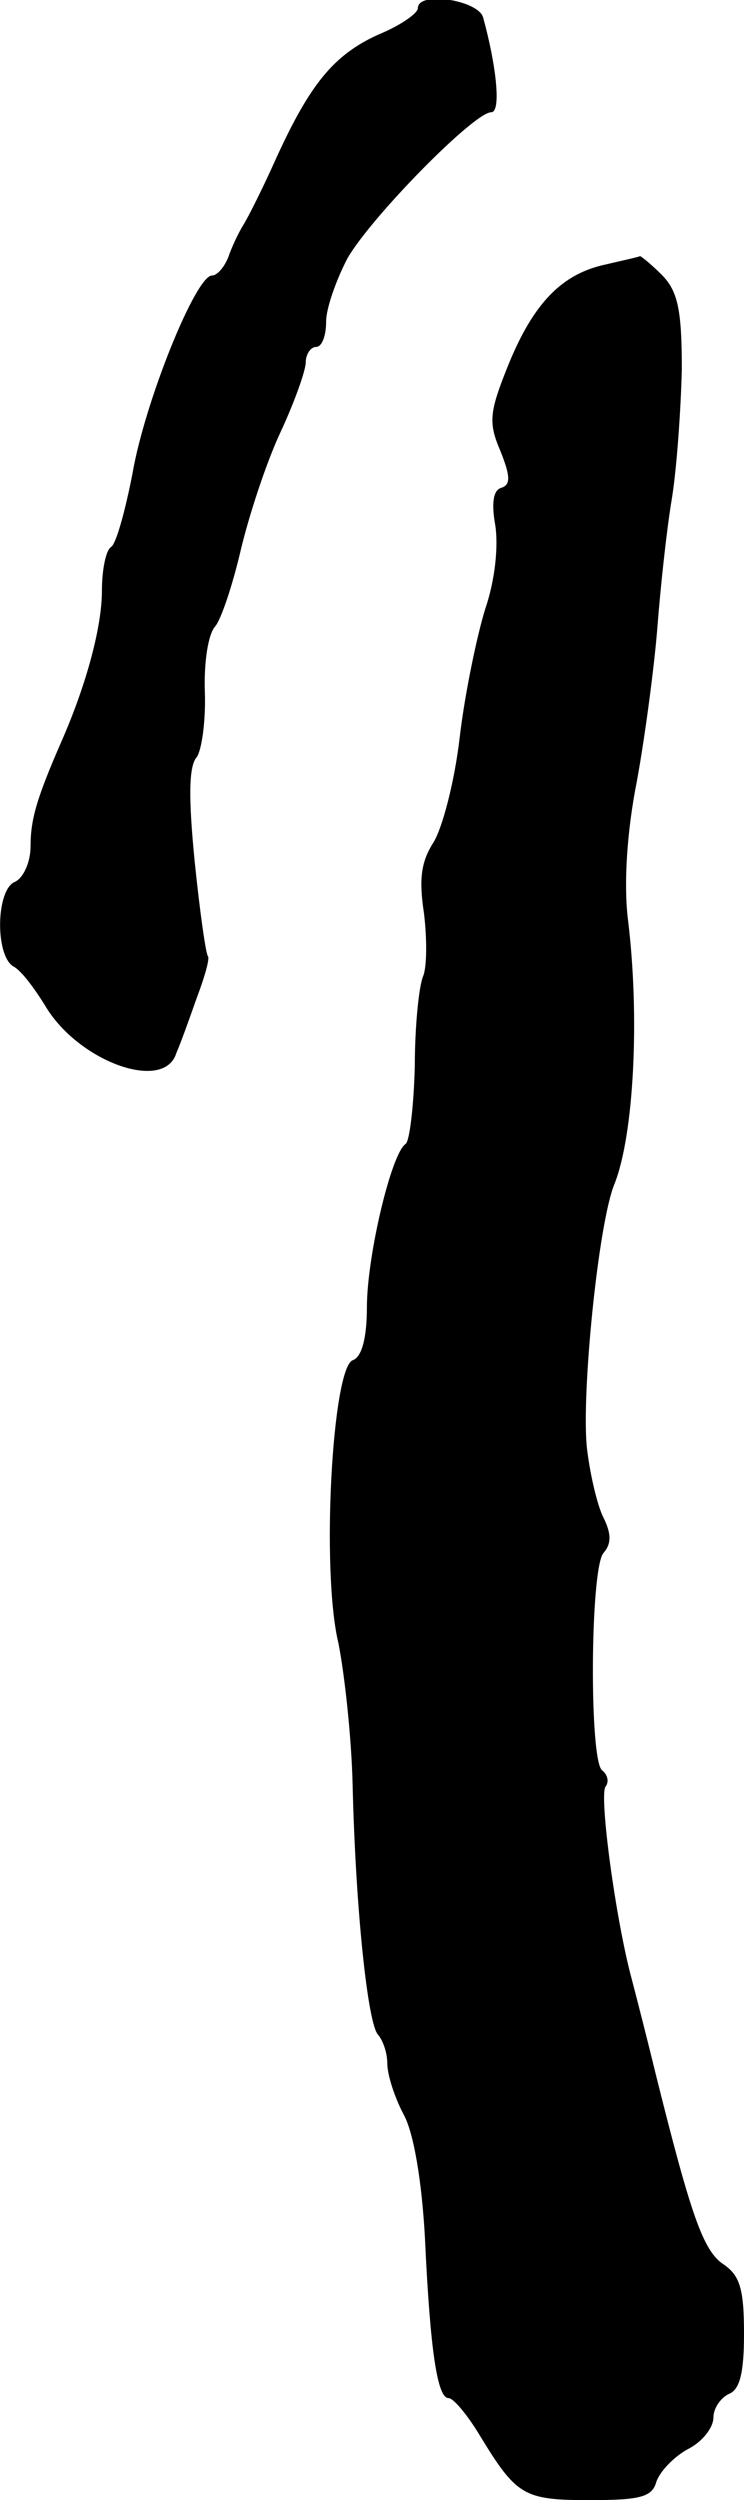
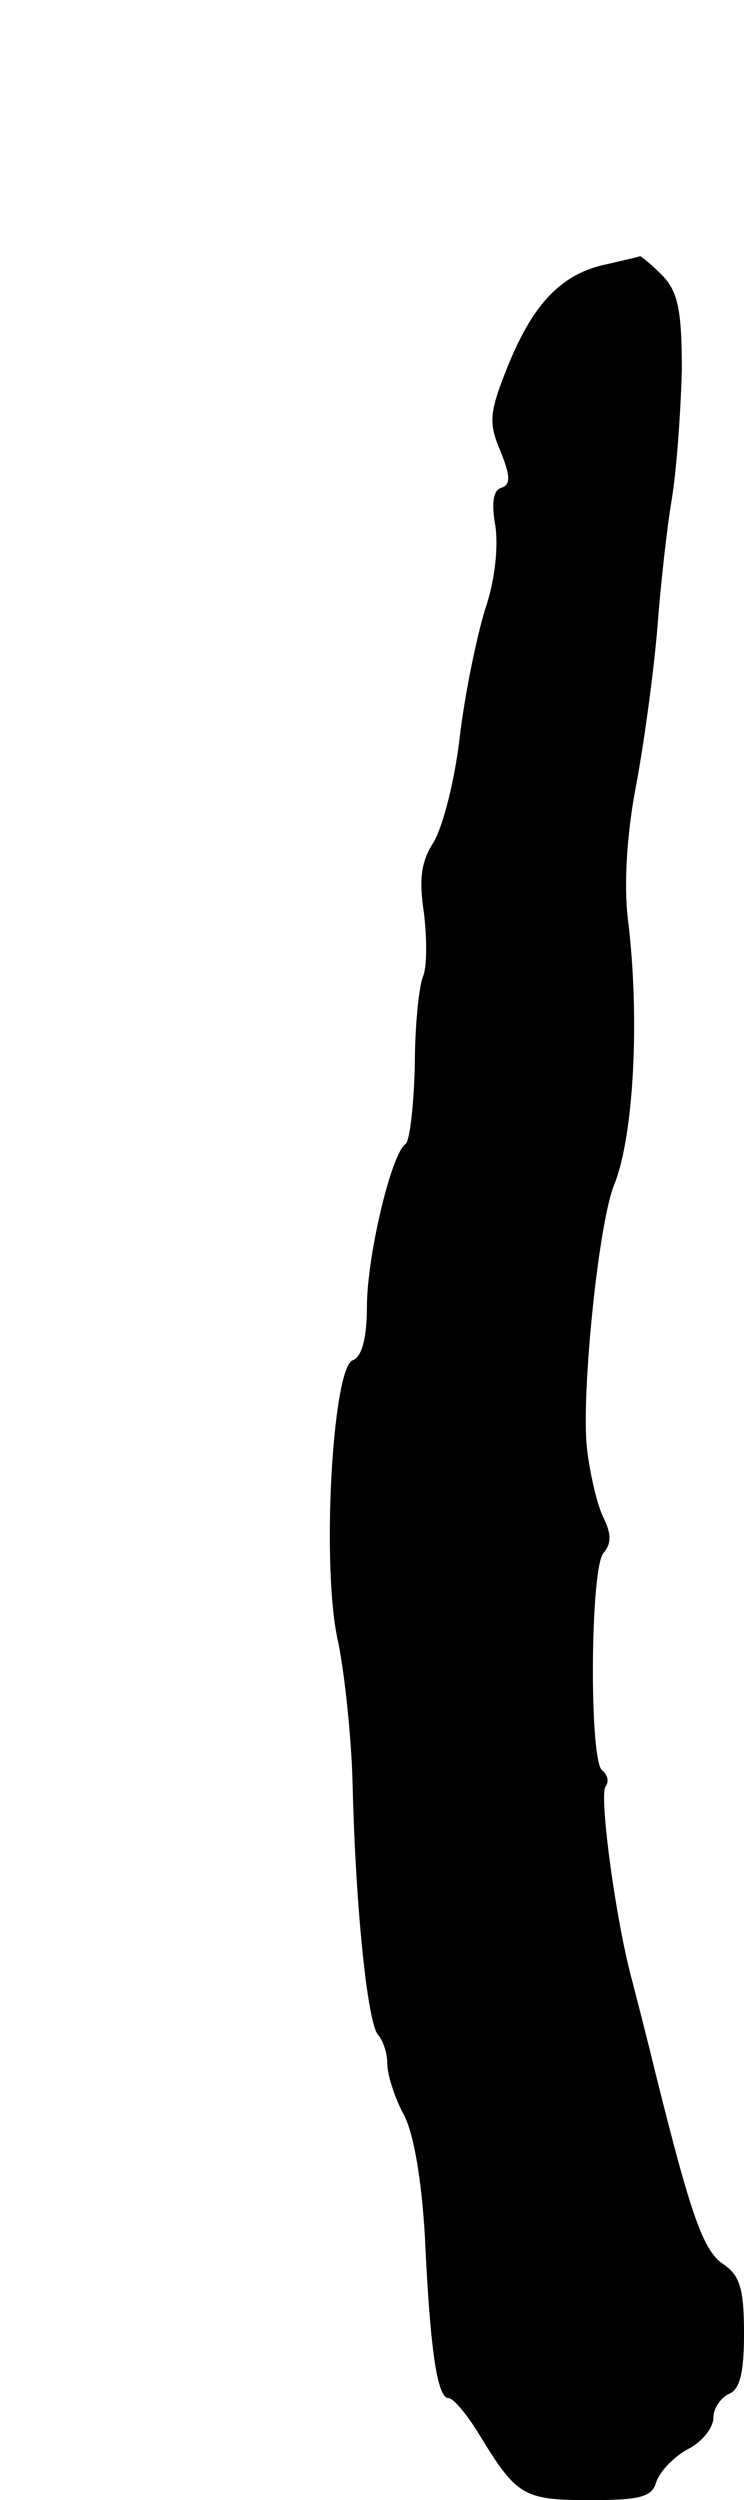
<svg xmlns="http://www.w3.org/2000/svg" version="1.0" width="73pt" height="245pt" viewBox="0 0 73 245" preserveAspectRatio="xMidYMid meet">
  <g transform="translate(0,245) scale(0.1,-0.1)" fill="#000000" stroke="none">
-     <path d="M410 2442 c0 -5 -17 -17 -39 -26 -44 -20 -67 -49 -100 -121 -12 -27 -27 -57 -32 -65 -5 -8 -12 -23 -15 -32 -4 -10 -11 -18 -16 -18 -16 0 -66 -124 -78 -194 -7 -36 -16 -69 -21 -72 -5 -3 -9 -22 -9 -43 0 -35 -15 -91 -39 -146 -25 -57 -31 -78 -31 -104 0 -16 -7 -31 -15 -35 -19 -7 -20 -72 -2 -83 8 -4 21 -22 31 -38 32 -55 117 -86 129 -47 4 9 13 34 20 54 8 21 13 39 11 41 -2 2 -8 44 -13 93 -6 61 -6 93 2 102 5 7 9 36 8 64 -1 28 3 56 10 64 6 7 17 40 25 74 8 34 25 86 39 116 14 30 25 61 25 69 0 8 5 15 10 15 6 0 10 11 10 25 0 13 10 41 21 62 23 40 124 143 141 143 10 0 5 46 -8 93 -5 17 -64 26 -64 9z" />
-     <path d="M595 2191 c-43 -9 -71 -37 -96 -98 -19 -47 -20 -57 -8 -85 10 -25 10 -33 1 -36 -8 -2 -10 -15 -6 -37 3 -20 0 -53 -10 -82 -8 -26 -20 -83 -25 -126 -5 -43 -17 -89 -26 -103 -12 -19 -14 -36 -9 -69 3 -25 3 -53 -1 -62 -4 -10 -8 -49 -8 -88 -1 -38 -5 -73 -9 -76 -14 -9 -38 -110 -38 -160 0 -30 -5 -49 -14 -52 -20 -8 -31 -206 -14 -277 6 -30 13 -93 14 -140 3 -123 15 -234 25 -244 5 -6 9 -18 9 -28 0 -11 7 -33 16 -50 10 -18 18 -66 21 -122 5 -108 12 -156 23 -156 5 0 19 -17 31 -37 36 -59 43 -63 108 -63 49 0 61 3 65 18 4 11 18 25 31 32 14 7 25 21 25 31 0 9 7 19 15 23 11 4 15 21 15 59 0 44 -4 57 -20 68 -20 13 -32 48 -66 184 -8 33 -19 76 -24 95 -16 59 -32 179 -26 189 4 5 2 12 -3 16 -13 8 -12 197 1 213 8 9 8 19 0 35 -6 12 -13 42 -16 67 -6 51 11 222 27 260 19 48 25 164 13 260 -4 34 -1 85 9 135 8 44 17 112 20 150 3 39 9 95 14 125 5 30 9 88 10 128 0 59 -4 77 -20 93 -10 10 -20 18 -21 18 -2 -1 -16 -4 -33 -8z" />
+     <path d="M595 2191 c-43 -9 -71 -37 -96 -98 -19 -47 -20 -57 -8 -85 10 -25 10 -33 1 -36 -8 -2 -10 -15 -6 -37 3 -20 0 -53 -10 -82 -8 -26 -20 -83 -25 -126 -5 -43 -17 -89 -26 -103 -12 -19 -14 -36 -9 -69 3 -25 3 -53 -1 -62 -4 -10 -8 -49 -8 -88 -1 -38 -5 -73 -9 -76 -14 -9 -38 -110 -38 -160 0 -30 -5 -49 -14 -52 -20 -8 -31 -206 -14 -277 6 -30 13 -93 14 -140 3 -123 15 -234 25 -244 5 -6 9 -18 9 -28 0 -11 7 -33 16 -50 10 -18 18 -66 21 -122 5 -108 12 -156 23 -156 5 0 19 -17 31 -37 36 -59 43 -63 108 -63 49 0 61 3 65 18 4 11 18 25 31 32 14 7 25 21 25 31 0 9 7 19 15 23 11 4 15 21 15 59 0 44 -4 57 -20 68 -20 13 -32 48 -66 184 -8 33 -19 76 -24 95 -16 59 -32 179 -26 189 4 5 2 12 -3 16 -13 8 -12 197 1 213 8 9 8 19 0 35 -6 12 -13 42 -16 67 -6 51 11 222 27 260 19 48 25 164 13 260 -4 34 -1 85 9 135 8 44 17 112 20 150 3 39 9 95 14 125 5 30 9 88 10 128 0 59 -4 77 -20 93 -10 10 -20 18 -21 18 -2 -1 -16 -4 -33 -8" />
  </g>
</svg>